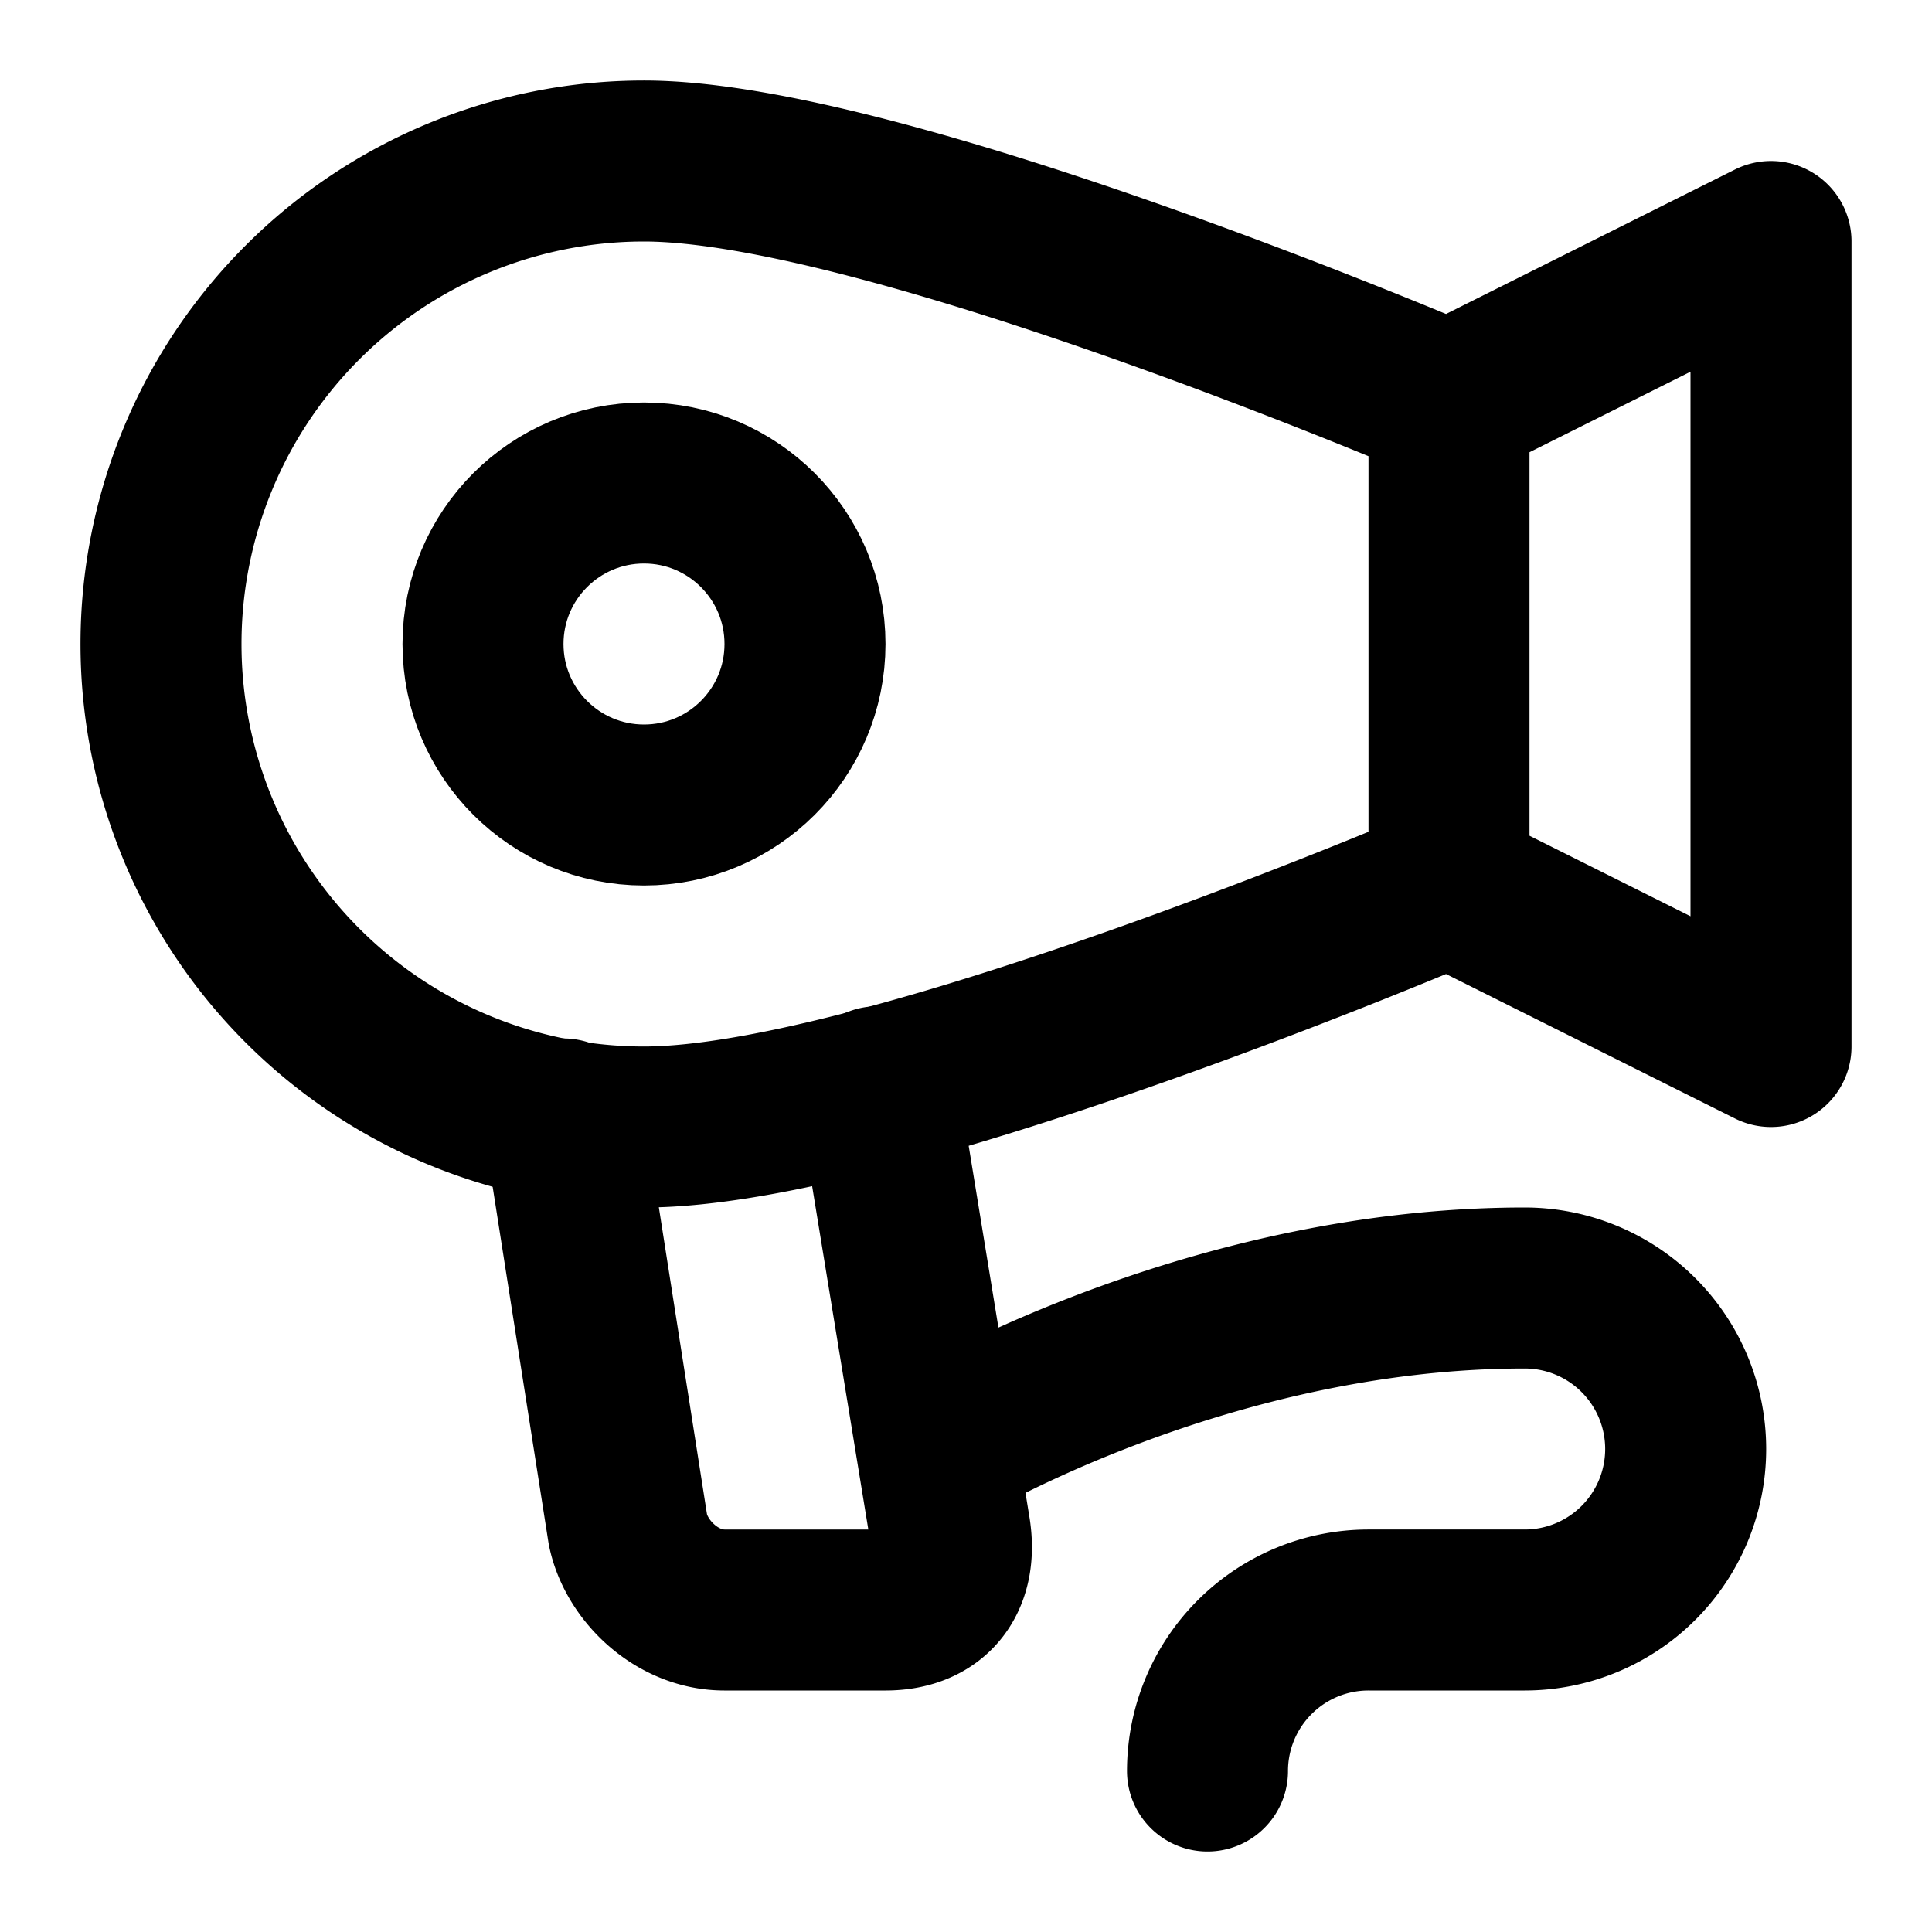
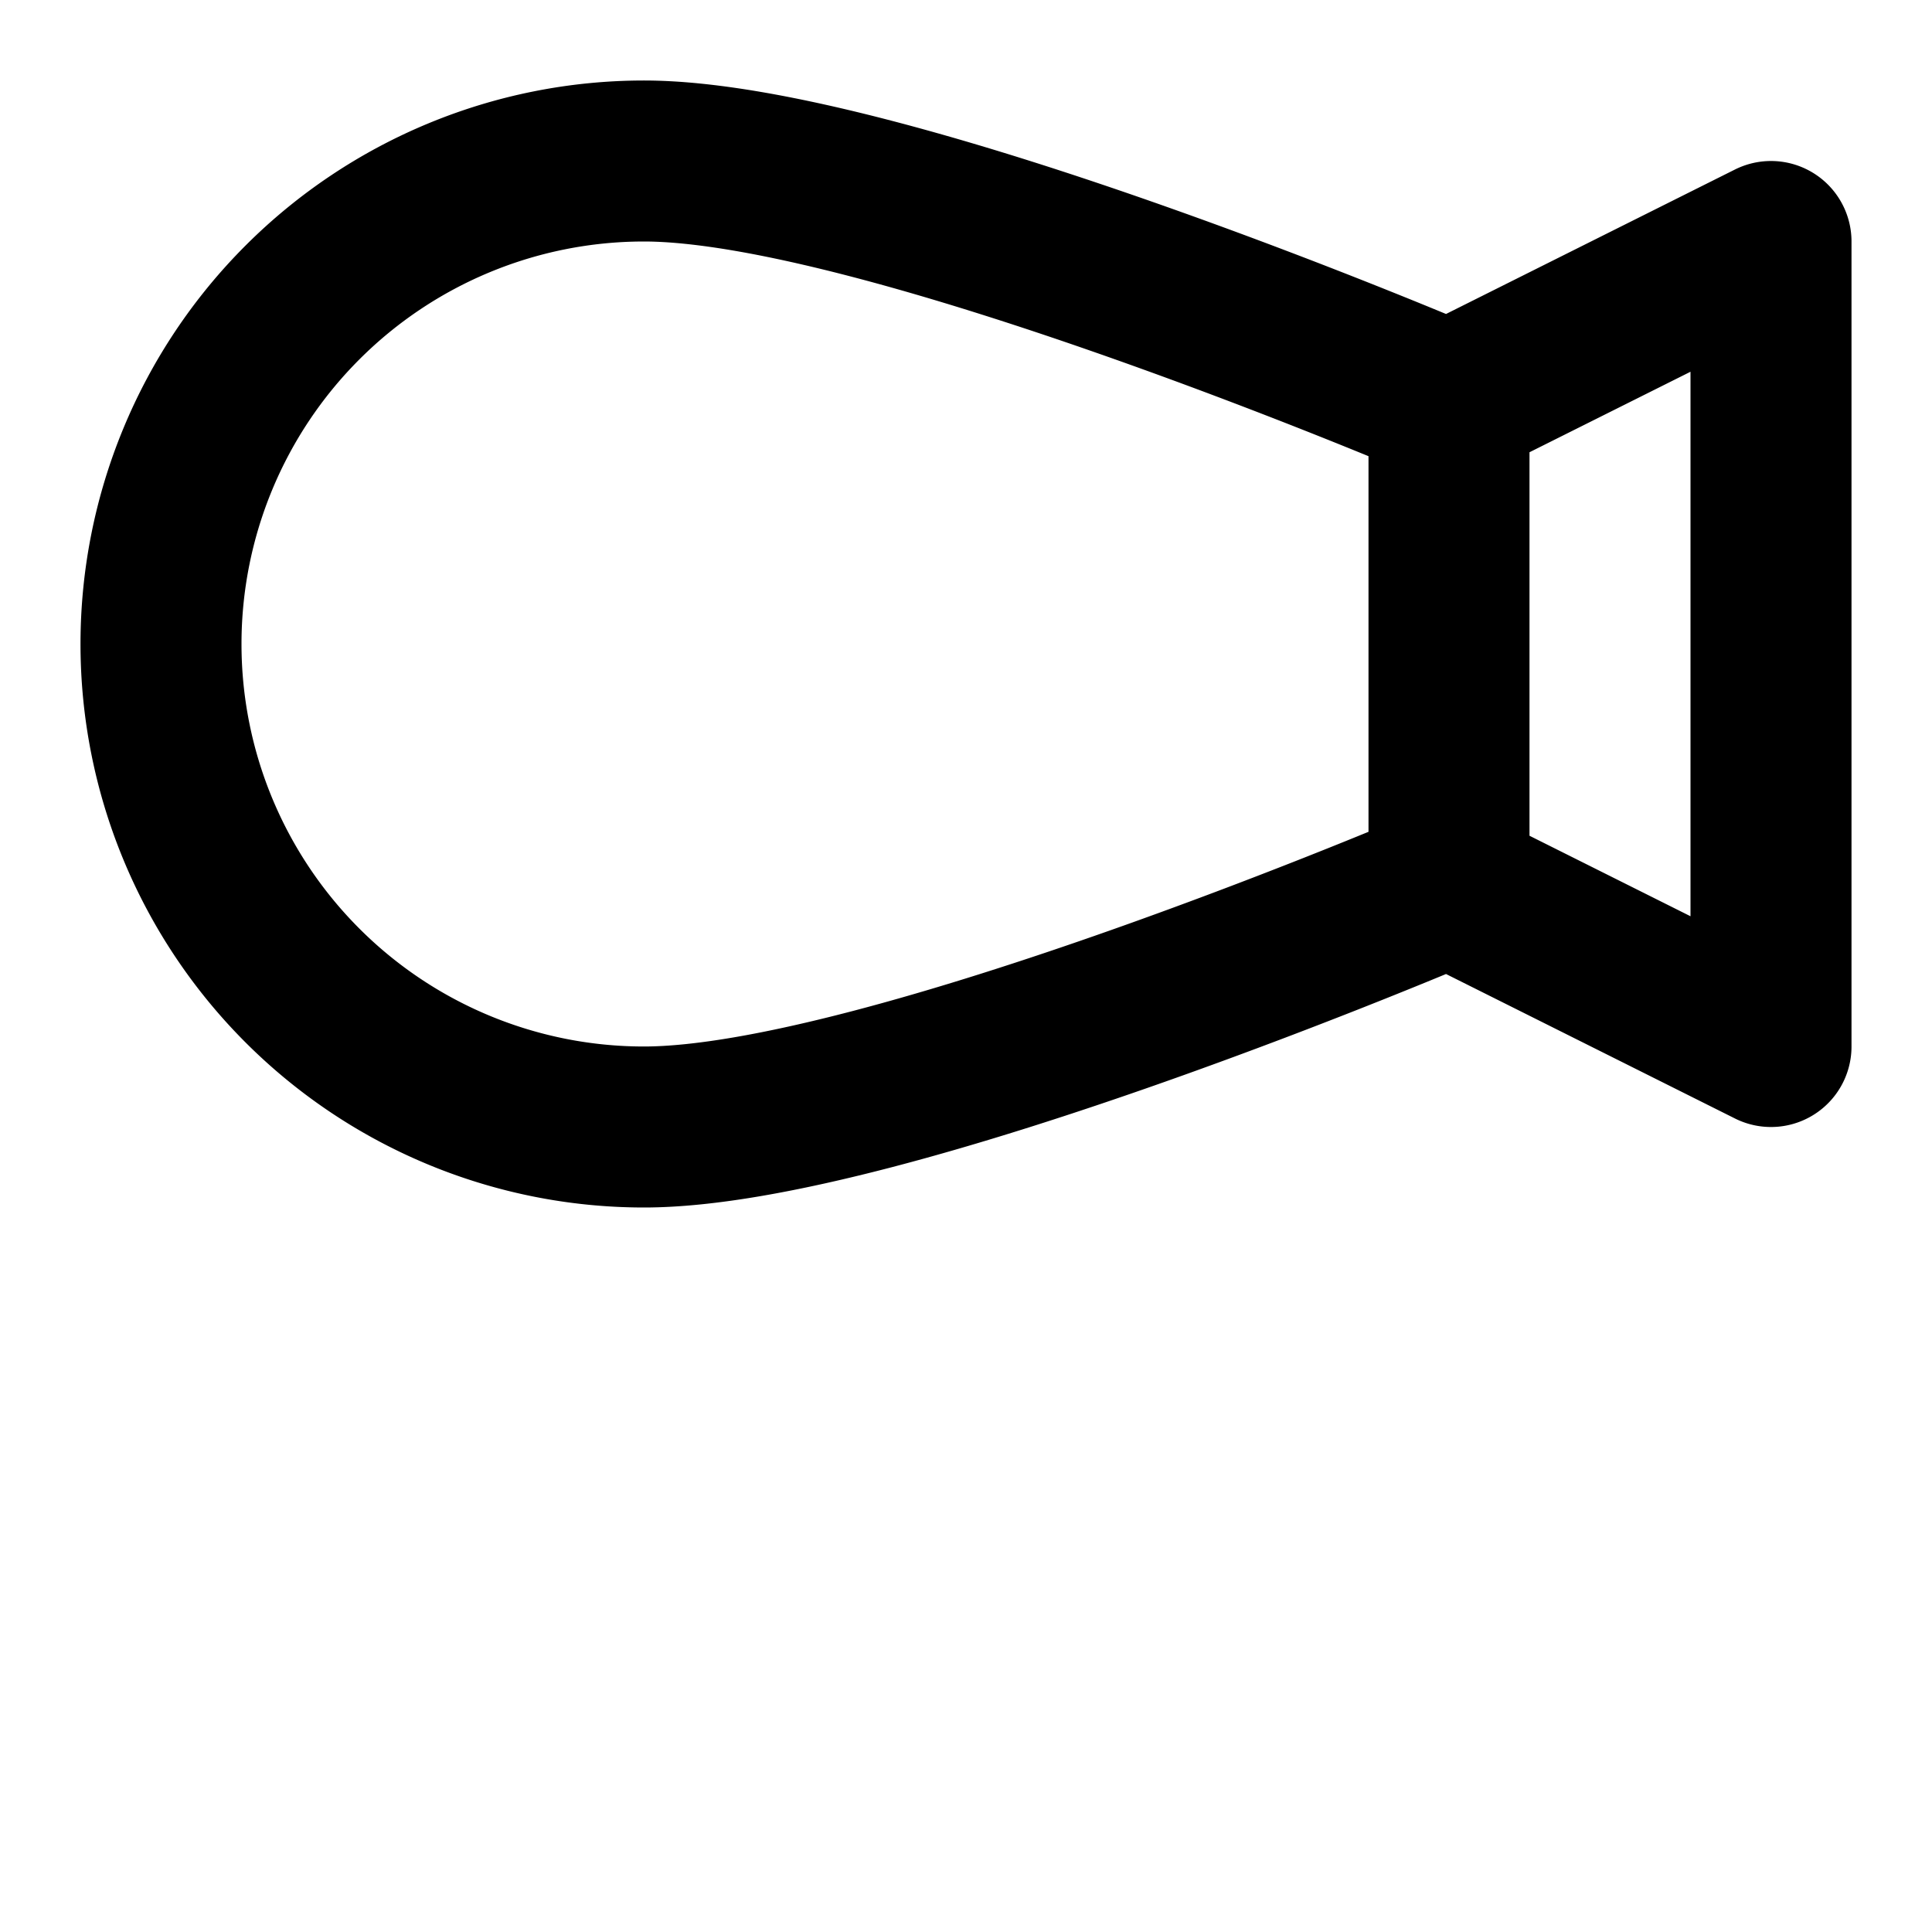
<svg xmlns="http://www.w3.org/2000/svg" width="1.2em" height="1.2em" viewBox="0 0 24 24">
  <g fill="none" stroke="currentColor" stroke-linecap="round" stroke-linejoin="round" stroke-width="2">
-     <circle cx="8" cy="8" r="2" />
    <path d="M18 11s-7 3-10 3A6 6 0 0 1 8 2c3 0 10 3 10 3Zm0-6l4-2v10l-4-2" />
-     <path d="m7 13.9l.8 5.1c.1.5.6 1 1.2 1h2c.6 0 .9-.4.8-1l-.9-5.5m.74 4.5s3.3-2 7.3-2a2 2 0 0 1 0 4H17a2 2 0 0 0-2 2" />
  </g>
</svg>